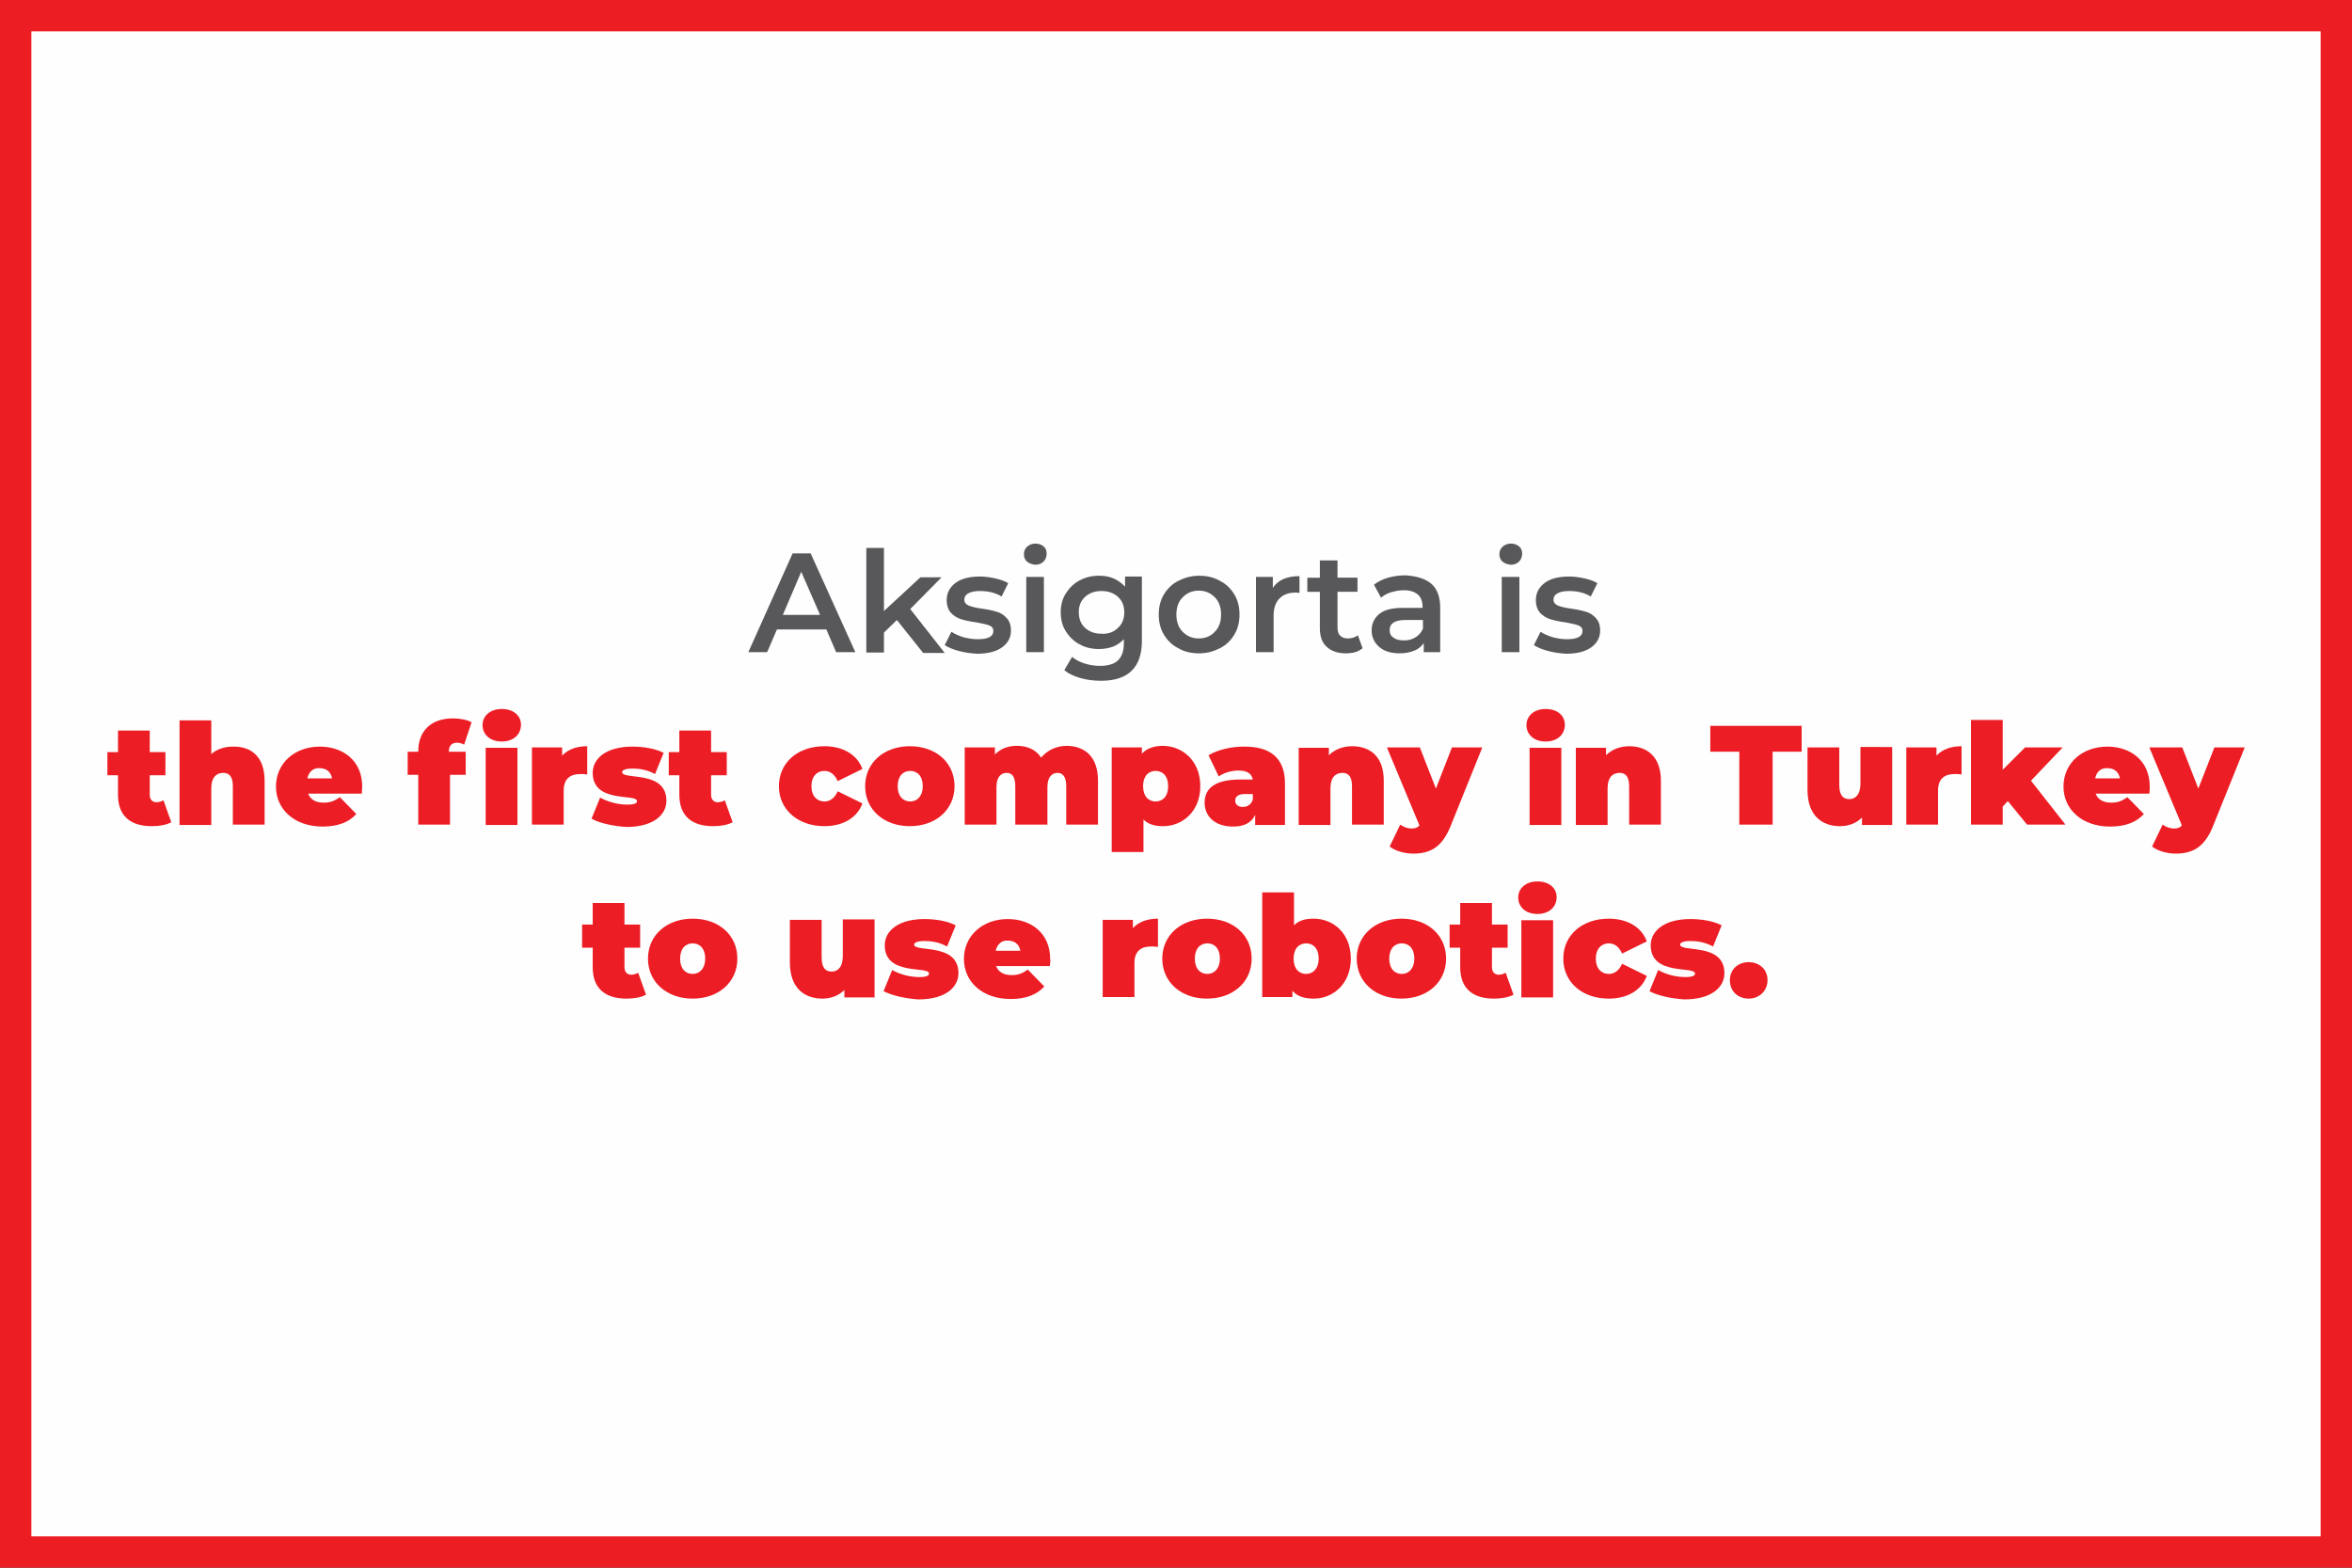
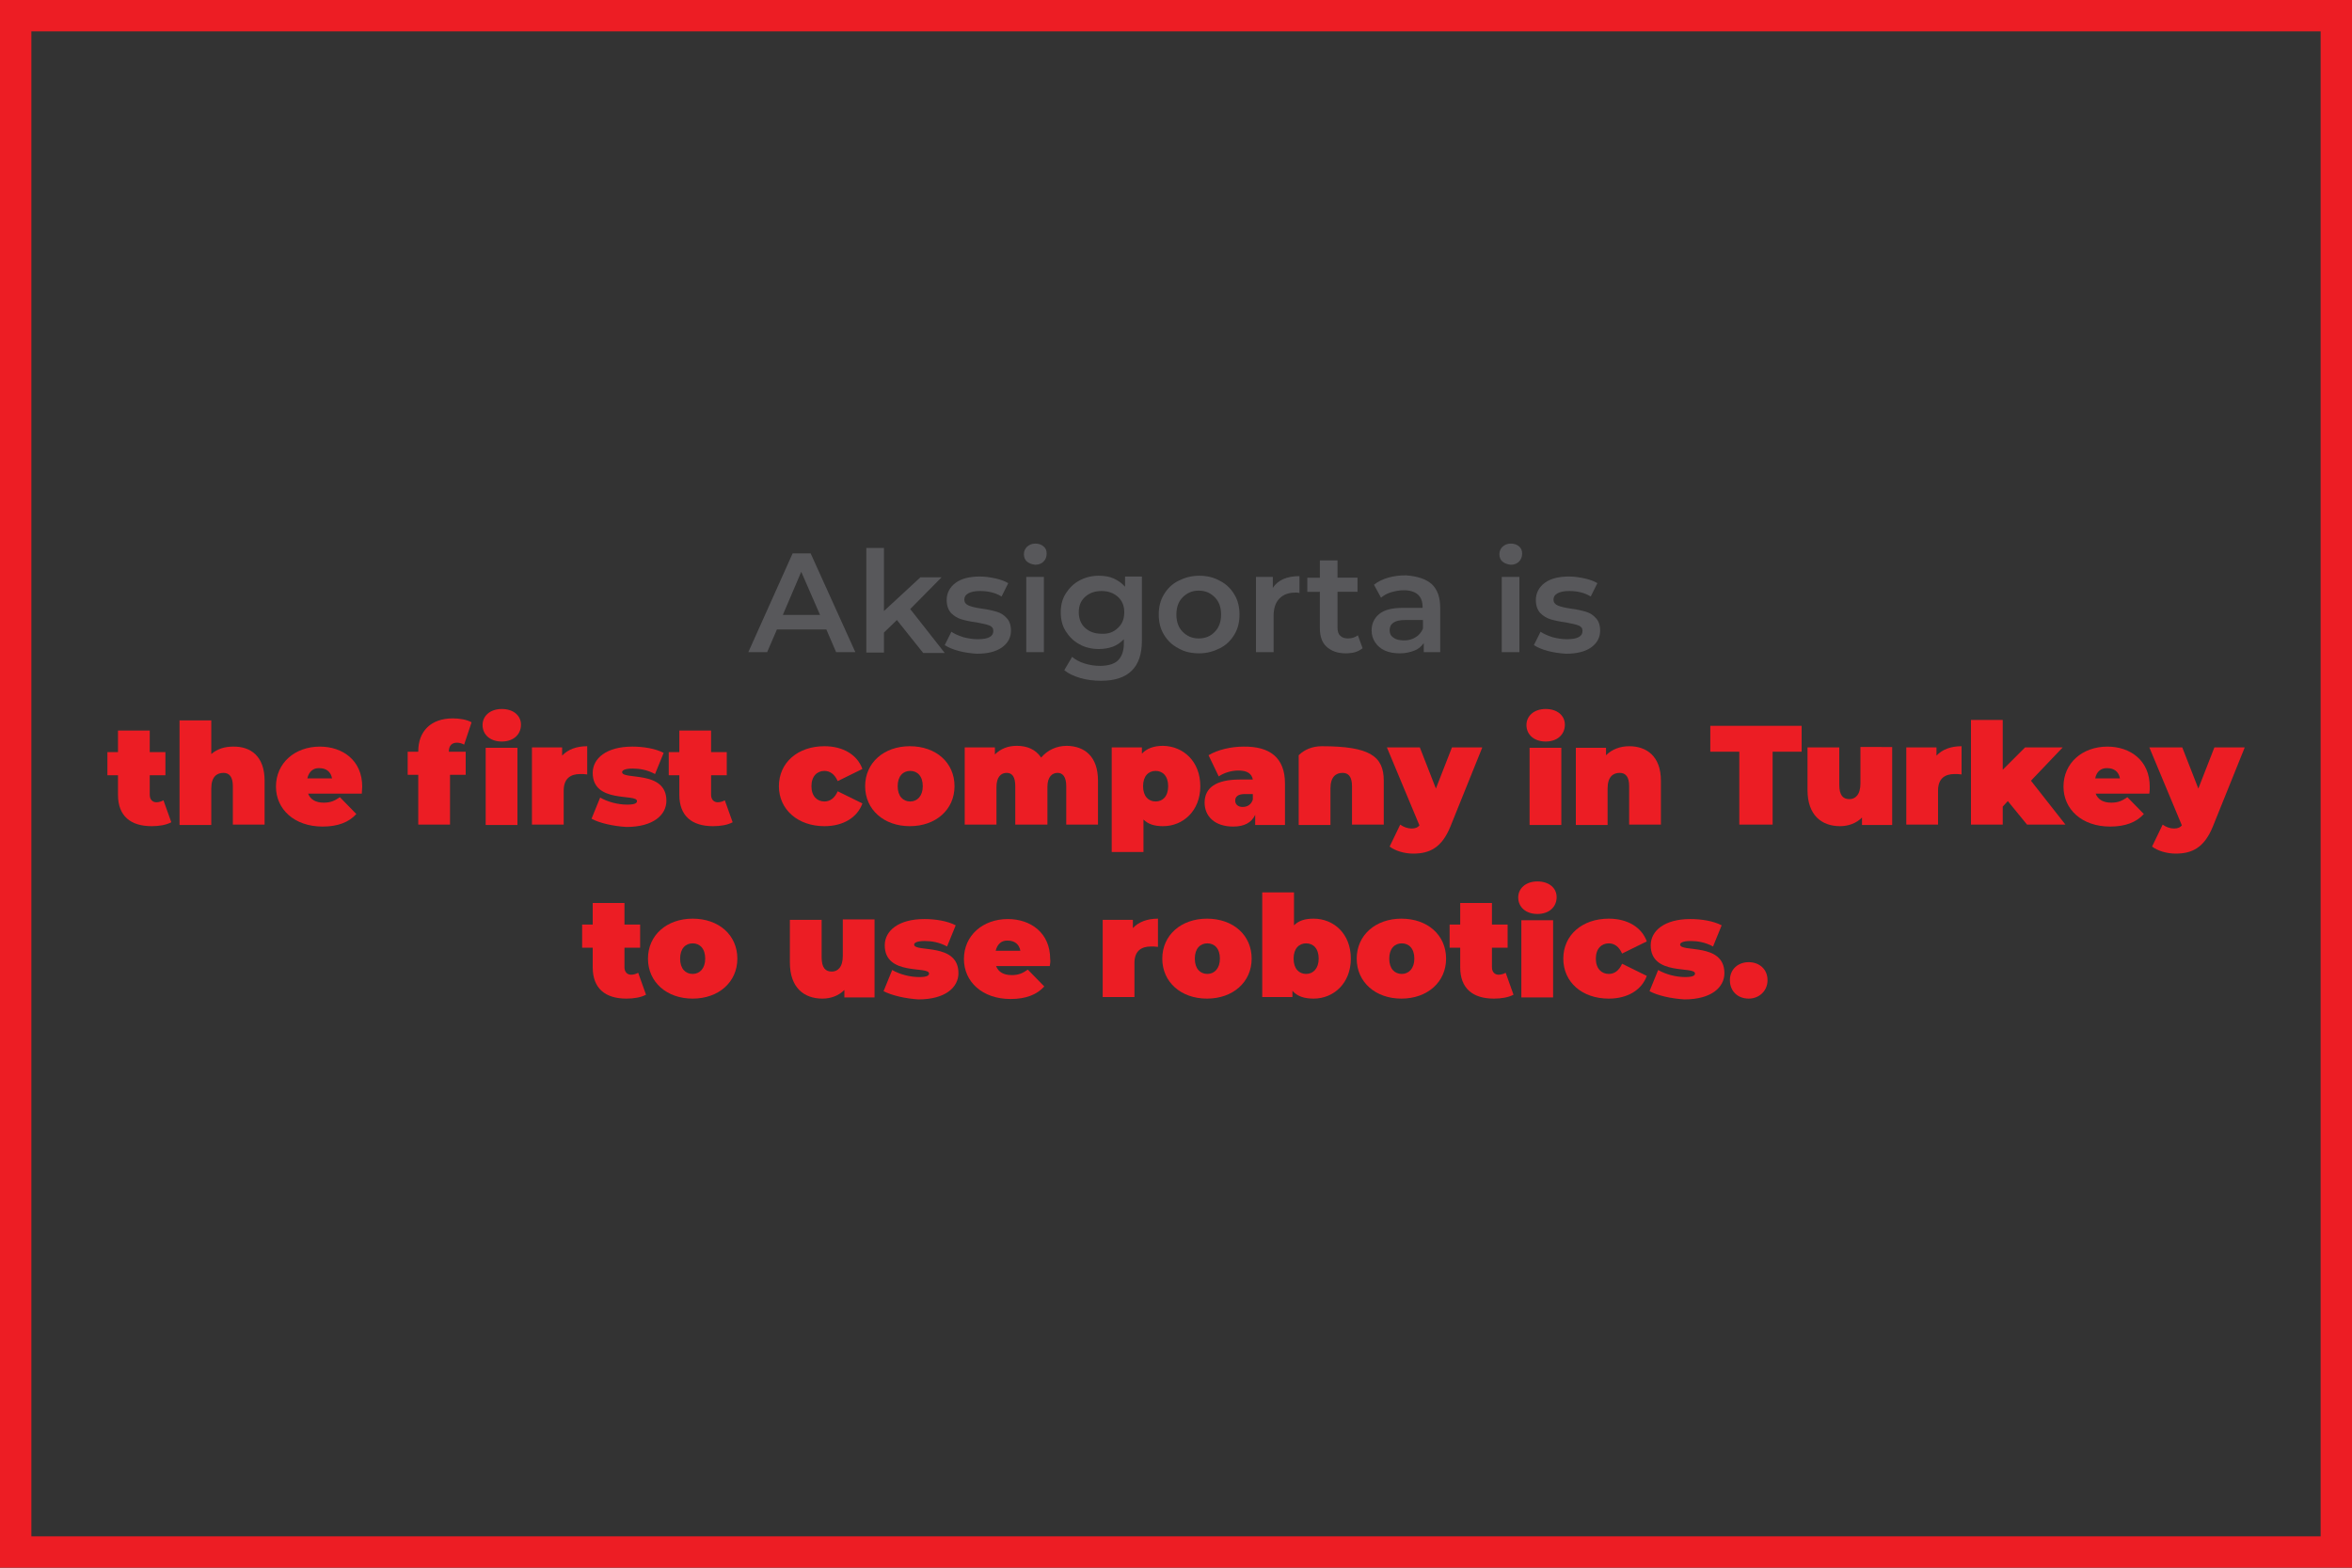
<svg xmlns="http://www.w3.org/2000/svg" version="1.1" id="corporate-profile" x="0px" y="0px" viewBox="0 0 600 400" style="enable-background:new 0 0 600 400;" xml:space="preserve">
  <rect x="0" y="0" width="600" height="400" fill="#333333" stroke="none" />
-   <rect x="4" y="4" style="fill-rule:evenodd;clip-rule:evenodd;fill:#FEFEFE;" width="592" height="392" />
  <path style="fill:#ED1D24;" d="M592,8v384H8V8H592 M600,0H0v400h600V0L600,0z" />
  <g style="enable-background:new    ;">
    <path style="fill:#58585B;" d="M210.8,160.6h-12.6l-2.5,5.8h-4.8l11.3-25.2h4.6l11.4,25.2h-4.9L210.8,160.6z M209.2,156.9l-4.8-11   l-4.7,11H209.2z" />
    <path style="fill:#58585B;" d="M228.8,158.2l-3.3,3.2v5.1H221v-26.7h4.5v16.1l9.3-8.6h5.4l-8,8.1l8.8,11.2h-5.5L228.8,158.2z" />
    <path style="fill:#58585B;" d="M244.6,166.1c-1.5-0.4-2.7-0.9-3.6-1.5l1.7-3.4c0.9,0.6,1.9,1,3.1,1.4c1.2,0.3,2.4,0.5,3.6,0.5   c2.7,0,4-0.7,4-2.1c0-0.7-0.3-1.1-1-1.4c-0.7-0.3-1.8-0.5-3.3-0.8c-1.6-0.2-2.9-0.5-3.9-0.8c-1-0.3-1.9-0.9-2.6-1.6   c-0.7-0.8-1.1-1.9-1.1-3.3c0-1.8,0.8-3.3,2.3-4.4c1.5-1.1,3.6-1.6,6.2-1.6c1.3,0,2.6,0.2,4,0.5c1.3,0.3,2.4,0.7,3.2,1.2l-1.7,3.4   c-1.6-1-3.5-1.4-5.5-1.4c-1.3,0-2.3,0.2-3,0.6c-0.7,0.4-1,0.9-1,1.6c0,0.7,0.4,1.2,1.1,1.5c0.7,0.3,1.9,0.6,3.4,0.8   c1.5,0.2,2.8,0.5,3.8,0.8c1,0.3,1.8,0.8,2.5,1.6c0.7,0.7,1.1,1.8,1.1,3.2c0,1.8-0.8,3.2-2.3,4.3c-1.6,1.1-3.7,1.6-6.4,1.6   C247.6,166.7,246.1,166.5,244.6,166.1z" />
    <path style="fill:#58585B;" d="M262,143.3c-0.6-0.5-0.8-1.2-0.8-1.9c0-0.8,0.3-1.4,0.8-1.9c0.6-0.5,1.2-0.8,2.1-0.8   c0.8,0,1.5,0.2,2.1,0.7c0.6,0.5,0.8,1.1,0.8,1.9c0,0.8-0.3,1.5-0.8,2s-1.2,0.8-2.1,0.8C263.3,144,262.6,143.8,262,143.3z    M261.8,147.2h4.5v19.2h-4.5V147.2z" />
    <path style="fill:#58585B;" d="M291.3,147.2v16.3c0,6.8-3.5,10.2-10.4,10.2c-1.8,0-3.6-0.2-5.3-0.7c-1.7-0.5-3-1.1-4.1-2l2-3.4   c0.8,0.7,1.9,1.3,3.2,1.7c1.3,0.4,2.6,0.6,3.9,0.6c2.1,0,3.7-0.5,4.6-1.4c1-1,1.5-2.4,1.5-4.4v-1c-0.8,0.8-1.7,1.5-2.8,1.9   c-1.1,0.4-2.3,0.6-3.6,0.6c-1.8,0-3.5-0.4-4.9-1.2c-1.5-0.8-2.6-1.9-3.5-3.3c-0.9-1.4-1.3-3-1.3-4.9c0-1.8,0.4-3.4,1.3-4.8   c0.9-1.4,2-2.5,3.5-3.3c1.5-0.8,3.1-1.2,4.9-1.2c1.4,0,2.7,0.2,3.8,0.7c1.1,0.5,2.1,1.2,2.9,2.1v-2.6H291.3z M285.2,160.2   c1.1-1,1.6-2.3,1.6-4c0-1.6-0.5-2.9-1.6-3.9c-1.1-1-2.5-1.5-4.2-1.5c-1.7,0-3.1,0.5-4.2,1.5c-1.1,1-1.6,2.3-1.6,3.9   c0,1.6,0.5,3,1.6,4c1.1,1,2.5,1.5,4.2,1.5C282.7,161.8,284.1,161.3,285.2,160.2z" />
    <path style="fill:#58585B;" d="M300.6,165.4c-1.6-0.8-2.8-2-3.7-3.5c-0.9-1.5-1.3-3.2-1.3-5.1c0-1.9,0.4-3.6,1.3-5.1   c0.9-1.5,2.1-2.7,3.7-3.5c1.6-0.8,3.3-1.3,5.3-1.3c2,0,3.7,0.4,5.3,1.3c1.6,0.8,2.8,2,3.7,3.5c0.9,1.5,1.3,3.2,1.3,5.1   c0,1.9-0.4,3.6-1.3,5.1c-0.9,1.5-2.1,2.7-3.7,3.5c-1.6,0.8-3.3,1.3-5.3,1.3C303.9,166.7,302.1,166.3,300.6,165.4z M309.9,161.2   c1.1-1.1,1.6-2.6,1.6-4.4c0-1.8-0.5-3.3-1.6-4.4c-1.1-1.1-2.4-1.7-4.1-1.7s-3,0.6-4.1,1.7c-1.1,1.1-1.6,2.6-1.6,4.4   c0,1.8,0.5,3.3,1.6,4.4c1.1,1.1,2.4,1.7,4.1,1.7S308.9,162.3,309.9,161.2z" />
    <path style="fill:#58585B;" d="M331.5,147v4.3c-0.4-0.1-0.7-0.1-1-0.1c-1.8,0-3.1,0.5-4.1,1.5c-1,1-1.5,2.5-1.5,4.4v9.3h-4.5v-19.2   h4.3v2.8C326,148,328.3,147,331.5,147z" />
    <path style="fill:#58585B;" d="M347.6,165.4c-0.5,0.4-1.2,0.8-1.9,1s-1.6,0.3-2.4,0.3c-2.1,0-3.7-0.6-4.9-1.7   c-1.2-1.1-1.7-2.7-1.7-4.8V151h-3.2v-3.6h3.2V143h4.5v4.4h5.1v3.6h-5.1v9.1c0,0.9,0.2,1.7,0.7,2.1c0.5,0.5,1.1,0.7,2,0.7   c1,0,1.8-0.3,2.5-0.8L347.6,165.4z" />
    <path style="fill:#58585B;" d="M365.2,149c1.5,1.4,2.2,3.4,2.2,6.1v11.3h-4.2v-2.3c-0.6,0.8-1.3,1.5-2.4,1.9   c-1,0.4-2.2,0.7-3.7,0.7c-1.4,0-2.7-0.2-3.8-0.7c-1.1-0.5-1.9-1.2-2.5-2.1s-0.9-1.9-0.9-3c0-1.7,0.6-3.1,1.9-4.2s3.3-1.6,6.1-1.6h5   v-0.3c0-1.3-0.4-2.4-1.2-3.1s-2-1.1-3.6-1.1c-1.1,0-2.1,0.2-3.2,0.5c-1,0.3-1.9,0.8-2.6,1.4l-1.8-3.3c1-0.8,2.2-1.4,3.6-1.8   c1.4-0.4,2.9-0.6,4.5-0.6C361.5,147,363.7,147.7,365.2,149z M361.1,162.6c0.9-0.5,1.5-1.3,1.9-2.2v-2.2h-4.6   c-2.6,0-3.9,0.9-3.9,2.6c0,0.8,0.3,1.5,1,1.9c0.6,0.5,1.5,0.7,2.7,0.7C359.2,163.4,360.2,163.2,361.1,162.6z" />
    <path style="fill:#58585B;" d="M383.3,143.3c-0.6-0.5-0.8-1.2-0.8-1.9c0-0.8,0.3-1.4,0.8-1.9c0.6-0.5,1.2-0.8,2.1-0.8   c0.8,0,1.5,0.2,2.1,0.7s0.8,1.1,0.8,1.9c0,0.8-0.3,1.5-0.8,2s-1.2,0.8-2.1,0.8C384.6,144,383.9,143.8,383.3,143.3z M383.1,147.2   h4.5v19.2h-4.5V147.2z" />
    <path style="fill:#58585B;" d="M394.9,166.1c-1.5-0.4-2.7-0.9-3.6-1.5l1.7-3.4c0.9,0.6,1.9,1,3.1,1.4c1.2,0.3,2.4,0.5,3.6,0.5   c2.7,0,4-0.7,4-2.1c0-0.7-0.3-1.1-1-1.4c-0.7-0.3-1.8-0.5-3.3-0.8c-1.6-0.2-2.9-0.5-3.9-0.8c-1-0.3-1.9-0.9-2.6-1.6   c-0.7-0.8-1.1-1.9-1.1-3.3c0-1.8,0.8-3.3,2.3-4.4c1.5-1.1,3.6-1.6,6.2-1.6c1.3,0,2.6,0.2,4,0.5c1.3,0.3,2.4,0.7,3.2,1.2l-1.7,3.4   c-1.6-1-3.5-1.4-5.5-1.4c-1.3,0-2.3,0.2-3,0.6c-0.7,0.4-1,0.9-1,1.6c0,0.7,0.4,1.2,1.1,1.5c0.7,0.3,1.9,0.6,3.4,0.8   c1.5,0.2,2.8,0.5,3.8,0.8c1,0.3,1.8,0.8,2.5,1.6c0.7,0.7,1.1,1.8,1.1,3.2c0,1.8-0.8,3.2-2.3,4.3c-1.6,1.1-3.7,1.6-6.4,1.6   C397.9,166.7,396.4,166.5,394.9,166.1z" />
  </g>
  <g style="enable-background:new    ;">
    <path style="fill:#EC1D24;" d="M43.7,209.8c-1.3,0.7-3.1,1-5,1c-5.4,0-8.6-2.6-8.6-8v-5h-2.7v-5.9h2.7v-5.5h8.1v5.5h4v5.9h-4v5   c0,1.2,0.7,1.9,1.7,1.9c0.6,0,1.3-0.2,1.8-0.5L43.7,209.8z" />
    <path style="fill:#EC1D24;" d="M67.5,199.2v11.2h-8.1v-9.8c0-2.4-0.9-3.4-2.4-3.4c-1.7,0-3.1,1-3.1,4v9.3h-8.1v-26.7h8.1v8.6   c1.5-1.3,3.4-1.9,5.5-1.9C64,190.4,67.5,193,67.5,199.2z" />
    <path style="fill:#EC1D24;" d="M92.3,202.5H78.6c0.6,1.5,1.9,2.3,4,2.3c1.8,0,2.8-0.5,4.1-1.4l4.2,4.3c-1.9,2.1-4.7,3.2-8.6,3.2   c-7.2,0-11.9-4.4-11.9-10.2c0-6,4.8-10.2,11.2-10.2c5.8,0,10.8,3.5,10.8,10.2C92.4,201.2,92.3,201.9,92.3,202.5z M78.4,198.6h6.3   c-0.3-1.7-1.5-2.6-3.2-2.6C79.9,195.9,78.8,196.9,78.4,198.6z" />
    <path style="fill:#EC1D24;" d="M114.5,191.8L114.5,191.8l4.3,0v5.9h-4v12.7h-8.1v-12.7h-2.7v-5.9h2.7v-0.1c0-5.1,3.2-8.4,8.8-8.4   c1.7,0,3.6,0.3,4.8,1l-1.9,5.7c-0.5-0.3-1.2-0.5-1.8-0.5C115.3,189.5,114.5,190.2,114.5,191.8z M123.1,185c0-2.3,1.9-4.1,4.9-4.1   c3,0,4.9,1.7,4.9,4c0,2.5-1.9,4.3-4.9,4.3C125,189.2,123.1,187.4,123.1,185z M123.9,190.8h8.1v19.7h-8.1V190.8z" />
    <path style="fill:#EC1D24;" d="M149.8,190.4v7.2c-0.7-0.1-1.2-0.1-1.8-0.1c-2.4,0-4.2,1.1-4.2,4.2v8.7h-8.1v-19.7h7.7v2.1   C144.9,191.2,147.1,190.4,149.8,190.4z" />
    <path style="fill:#EC1D24;" d="M150.9,208.9l2.2-5.4c1.9,1.1,4.5,1.8,6.9,1.8c2,0,2.5-0.4,2.5-0.9c0-2-11.3,0.7-11.3-7.2   c0-3.7,3.5-6.7,10.1-6.7c2.9,0,5.9,0.5,8,1.6l-2.2,5.4c-2-1.1-4-1.4-5.7-1.4c-2.1,0-2.7,0.5-2.7,0.9c0,2.1,11.3-0.6,11.3,7.3   c0,3.6-3.3,6.7-10.2,6.7C156.4,210.8,152.9,210,150.9,208.9z" />
    <path style="fill:#EC1D24;" d="M186.9,209.8c-1.3,0.7-3.1,1-5,1c-5.4,0-8.6-2.6-8.6-8v-5h-2.7v-5.9h2.7v-5.5h8.1v5.5h4v5.9h-4v5   c0,1.2,0.7,1.9,1.7,1.9c0.6,0,1.3-0.2,1.8-0.5L186.9,209.8z" />
    <path style="fill:#EC1D24;" d="M198.7,200.6c0-6,4.8-10.2,11.6-10.2c4.8,0,8.4,2.2,9.7,5.8l-6.3,3.1c-0.8-1.8-2-2.6-3.4-2.6   c-1.8,0-3.3,1.3-3.3,3.9c0,2.6,1.5,3.9,3.3,3.9c1.4,0,2.6-0.8,3.4-2.6l6.3,3.1c-1.3,3.6-4.9,5.8-9.7,5.8   C203.6,210.8,198.7,206.6,198.7,200.6z" />
    <path style="fill:#EC1D24;" d="M220.7,200.6c0-6,4.8-10.2,11.4-10.2c6.7,0,11.4,4.2,11.4,10.2c0,6-4.8,10.2-11.4,10.2   C225.5,210.8,220.7,206.6,220.7,200.6z M235.4,200.6c0-2.6-1.4-3.9-3.2-3.9s-3.2,1.3-3.2,3.9c0,2.6,1.4,3.9,3.2,3.9   S235.4,203.1,235.4,200.6z" />
    <path style="fill:#EC1D24;" d="M280.1,199.2v11.2h-8.1v-9.8c0-2.4-0.9-3.4-2.2-3.4c-1.4,0-2.6,1-2.6,3.6v9.6H259v-9.8   c0-2.4-0.8-3.4-2.2-3.4c-1.4,0-2.6,1-2.6,3.6v9.6h-8.1v-19.7h7.7v1.8c1.5-1.5,3.4-2.2,5.6-2.2c2.6,0,4.8,0.9,6.2,3   c1.6-1.9,3.9-3,6.6-3C276.7,190.4,280.1,193,280.1,199.2z" />
    <path style="fill:#EC1D24;" d="M306.2,200.6c0,6.3-4.4,10.2-9.5,10.2c-2.2,0-3.8-0.5-5-1.7v8.3h-8.1v-26.7h7.7v1.6   c1.2-1.3,3-2,5.4-2C301.9,190.4,306.2,194.3,306.2,200.6z M298,200.6c0-2.6-1.4-3.9-3.2-3.9c-1.8,0-3.2,1.3-3.2,3.9   c0,2.6,1.4,3.9,3.2,3.9C296.6,204.5,298,203.2,298,200.6z" />
    <path style="fill:#EC1D24;" d="M327.8,199.9v10.6h-7.6v-2.6c-0.9,2-2.8,3-5.6,3c-4.8,0-7.3-2.7-7.3-6.1c0-3.8,2.9-5.9,9-5.9h3.3   c-0.3-1.5-1.4-2.3-3.7-2.3c-1.8,0-3.7,0.6-5,1.5l-2.6-5.4c2.3-1.4,5.8-2.2,8.9-2.2C323.9,190.4,327.8,193.3,327.8,199.9z    M319.6,204v-1.4h-2c-1.7,0-2.5,0.6-2.5,1.7c0,0.9,0.7,1.6,1.9,1.6C318.2,205.9,319.2,205.3,319.6,204z" />
-     <path style="fill:#EC1D24;" d="M353,199.2v11.2h-8.1v-9.8c0-2.4-0.9-3.4-2.4-3.4c-1.7,0-3.1,1-3.1,4v9.3h-8.1v-19.7h7.7v1.9   c1.5-1.5,3.6-2.3,5.9-2.3C349.5,190.4,353,193,353,199.2z" />
+     <path style="fill:#EC1D24;" d="M353,199.2v11.2h-8.1v-9.8c0-2.4-0.9-3.4-2.4-3.4c-1.7,0-3.1,1-3.1,4v9.3h-8.1v-19.7v1.9   c1.5-1.5,3.6-2.3,5.9-2.3C349.5,190.4,353,193,353,199.2z" />
    <path style="fill:#EC1D24;" d="M378.1,190.8l-8.1,20.1c-2.2,5.4-5.3,6.9-9.5,6.9c-2.2,0-4.6-0.7-6-1.8l2.7-5.6c0.8,0.6,1.9,1,2.9,1   c1,0,1.6-0.3,2-0.8l-8.3-19.9h8.4l4.1,10.5l4.1-10.5H378.1z" />
    <path style="fill:#EC1D24;" d="M389.4,185c0-2.3,1.9-4.1,4.9-4.1s4.9,1.7,4.9,4c0,2.5-1.9,4.3-4.9,4.3S389.4,187.4,389.4,185z    M390.2,190.8h8.1v19.7h-8.1V190.8z" />
    <path style="fill:#EC1D24;" d="M423.7,199.2v11.2h-8.1v-9.8c0-2.4-0.9-3.4-2.4-3.4c-1.7,0-3.1,1-3.1,4v9.3h-8.1v-19.7h7.7v1.9   c1.5-1.5,3.6-2.3,5.9-2.3C420.1,190.4,423.7,193,423.7,199.2z" />
    <path style="fill:#EC1D24;" d="M443.7,191.8h-7.4v-6.6h23.3v6.6h-7.4v18.6h-8.5V191.8z" />
    <path style="fill:#EC1D24;" d="M482.7,190.8v19.7H475v-1.9c-1.5,1.5-3.5,2.2-5.6,2.2c-4.7,0-8.3-2.8-8.3-9.2v-10.9h8.1v9.5   c0,2.8,1,3.7,2.6,3.7c1.4,0,2.8-1,2.8-4v-9.3H482.7z" />
    <path style="fill:#EC1D24;" d="M500.4,190.4v7.2c-0.7-0.1-1.2-0.1-1.8-0.1c-2.4,0-4.2,1.1-4.2,4.2v8.7h-8.1v-19.7h7.7v2.1   C495.5,191.2,497.7,190.4,500.4,190.4z" />
    <path style="fill:#EC1D24;" d="M512.2,204.4l-1.3,1.4v4.6h-8.1v-26.7h8.1v12.7l5.7-5.7h9.6l-8.1,8.5l8.8,11.2h-9.8L512.2,204.4z" />
    <path style="fill:#EC1D24;" d="M548.3,202.5h-13.7c0.6,1.5,1.9,2.3,4,2.3c1.8,0,2.8-0.5,4.1-1.4l4.2,4.3c-1.9,2.1-4.7,3.2-8.6,3.2   c-7.2,0-11.9-4.4-11.9-10.2c0-6,4.8-10.2,11.2-10.2c5.8,0,10.8,3.5,10.8,10.2C548.4,201.2,548.4,201.9,548.3,202.5z M534.5,198.6   h6.3c-0.3-1.7-1.5-2.6-3.2-2.6C536,195.9,534.8,196.9,534.5,198.6z" />
    <path style="fill:#EC1D24;" d="M572.6,190.8l-8.1,20.1c-2.2,5.4-5.3,6.9-9.5,6.9c-2.2,0-4.6-0.7-6-1.8l2.7-5.6c0.8,0.6,1.9,1,2.9,1   c1,0,1.6-0.3,2-0.8l-8.3-19.9h8.4l4.1,10.5l4.1-10.5H572.6z" />
  </g>
  <g style="enable-background:new    ;">
    <path style="fill:#EC1D24;" d="M164.8,253.8c-1.3,0.7-3.1,1-5,1c-5.4,0-8.6-2.6-8.6-8v-5h-2.7v-5.9h2.7v-5.5h8.1v5.5h4v5.9h-4v5   c0,1.2,0.7,1.9,1.7,1.9c0.6,0,1.3-0.2,1.8-0.5L164.8,253.8z" />
    <path style="fill:#EC1D24;" d="M165.3,244.6c0-6,4.8-10.2,11.4-10.2c6.7,0,11.4,4.2,11.4,10.2c0,6-4.8,10.2-11.4,10.2   C170.1,254.8,165.3,250.6,165.3,244.6z M179.9,244.6c0-2.6-1.4-3.9-3.2-3.9s-3.2,1.3-3.2,3.9s1.4,3.9,3.2,3.9   S179.9,247.1,179.9,244.6z" />
    <path style="fill:#EC1D24;" d="M223.1,234.8v19.7h-7.7v-1.9c-1.5,1.5-3.5,2.2-5.6,2.2c-4.7,0-8.3-2.8-8.3-9.2v-10.9h8.1v9.5   c0,2.8,1,3.7,2.6,3.7c1.4,0,2.8-1,2.8-4v-9.3H223.1z" />
    <path style="fill:#EC1D24;" d="M225.4,252.9l2.2-5.4c1.9,1.1,4.5,1.8,6.9,1.8c2,0,2.5-0.4,2.5-0.9c0-2-11.3,0.7-11.3-7.2   c0-3.7,3.5-6.7,10.1-6.7c2.9,0,5.9,0.5,8,1.6l-2.2,5.4c-2-1.1-4-1.4-5.7-1.4c-2.1,0-2.7,0.5-2.7,0.9c0,2.1,11.3-0.6,11.3,7.3   c0,3.6-3.3,6.7-10.2,6.7C231,254.8,227.5,254,225.4,252.9z" />
    <path style="fill:#EC1D24;" d="M267.8,246.5h-13.7c0.6,1.5,1.9,2.3,4,2.3c1.8,0,2.8-0.5,4.1-1.4l4.2,4.3c-1.9,2.1-4.7,3.2-8.6,3.2   c-7.2,0-11.9-4.4-11.9-10.2c0-6,4.8-10.2,11.2-10.2c5.8,0,10.8,3.5,10.8,10.2C268,245.2,267.9,245.9,267.8,246.5z M254,242.6h6.3   c-0.3-1.7-1.5-2.6-3.2-2.6C255.5,239.9,254.4,240.9,254,242.6z" />
    <path style="fill:#EC1D24;" d="M295.4,234.4v7.2c-0.7-0.1-1.2-0.1-1.8-0.1c-2.4,0-4.2,1.1-4.2,4.2v8.7h-8.1v-19.7h7.7v2.1   C290.5,235.2,292.7,234.4,295.4,234.4z" />
    <path style="fill:#EC1D24;" d="M296.5,244.6c0-6,4.8-10.2,11.4-10.2c6.7,0,11.4,4.2,11.4,10.2c0,6-4.8,10.2-11.4,10.2   C301.3,254.8,296.5,250.6,296.5,244.6z M311.2,244.6c0-2.6-1.4-3.9-3.2-3.9s-3.2,1.3-3.2,3.9s1.4,3.9,3.2,3.9   S311.2,247.1,311.2,244.6z" />
    <path style="fill:#EC1D24;" d="M344.6,244.6c0,6.3-4.4,10.2-9.5,10.2c-2.4,0-4.2-0.6-5.4-2v1.6H322v-26.7h8.1v8.4   c1.2-1.2,2.8-1.7,5-1.7C340.2,234.4,344.6,238.2,344.6,244.6z M336.4,244.6c0-2.6-1.4-3.9-3.2-3.9s-3.2,1.3-3.2,3.9   s1.4,3.9,3.2,3.9S336.4,247.1,336.4,244.6z" />
    <path style="fill:#EC1D24;" d="M346.1,244.6c0-6,4.8-10.2,11.4-10.2c6.7,0,11.4,4.2,11.4,10.2c0,6-4.8,10.2-11.4,10.2   C350.9,254.8,346.1,250.6,346.1,244.6z M360.8,244.6c0-2.6-1.4-3.9-3.2-3.9s-3.2,1.3-3.2,3.9s1.4,3.9,3.2,3.9   S360.8,247.1,360.8,244.6z" />
    <path style="fill:#EC1D24;" d="M386.1,253.8c-1.3,0.7-3.1,1-5,1c-5.4,0-8.6-2.6-8.6-8v-5h-2.7v-5.9h2.7v-5.5h8.1v5.5h4v5.9h-4v5   c0,1.2,0.7,1.9,1.7,1.9c0.6,0,1.3-0.2,1.8-0.5L386.1,253.8z" />
    <path style="fill:#EC1D24;" d="M387.3,229c0-2.3,1.9-4.1,4.9-4.1c3,0,4.9,1.7,4.9,4c0,2.5-1.9,4.3-4.9,4.3   C389.2,233.2,387.3,231.4,387.3,229z M388.1,234.8h8.1v19.7h-8.1V234.8z" />
    <path style="fill:#EC1D24;" d="M398.8,244.6c0-6,4.8-10.2,11.6-10.2c4.8,0,8.4,2.2,9.7,5.8l-6.3,3.1c-0.8-1.8-2-2.6-3.4-2.6   c-1.8,0-3.3,1.3-3.3,3.9c0,2.6,1.5,3.9,3.3,3.9c1.4,0,2.6-0.8,3.4-2.6l6.3,3.1c-1.3,3.6-4.9,5.8-9.7,5.8   C403.6,254.8,398.8,250.6,398.8,244.6z" />
    <path style="fill:#EC1D24;" d="M420.8,252.9l2.2-5.4c1.9,1.1,4.5,1.8,6.9,1.8c2,0,2.5-0.4,2.5-0.9c0-2-11.3,0.7-11.3-7.2   c0-3.7,3.5-6.7,10.1-6.7c2.9,0,5.9,0.5,8,1.6l-2.2,5.4c-2-1.1-4-1.4-5.7-1.4c-2.1,0-2.7,0.5-2.7,0.9c0,2.1,11.3-0.6,11.3,7.3   c0,3.6-3.3,6.7-10.2,6.7C426.3,254.8,422.8,254,420.8,252.9z" />
    <path style="fill:#EC1D24;" d="M441.3,250.1c0-2.8,2.1-4.6,4.8-4.6c2.7,0,4.8,1.8,4.8,4.6c0,2.7-2.1,4.7-4.8,4.7   C443.3,254.8,441.3,252.9,441.3,250.1z" />
  </g>
</svg>